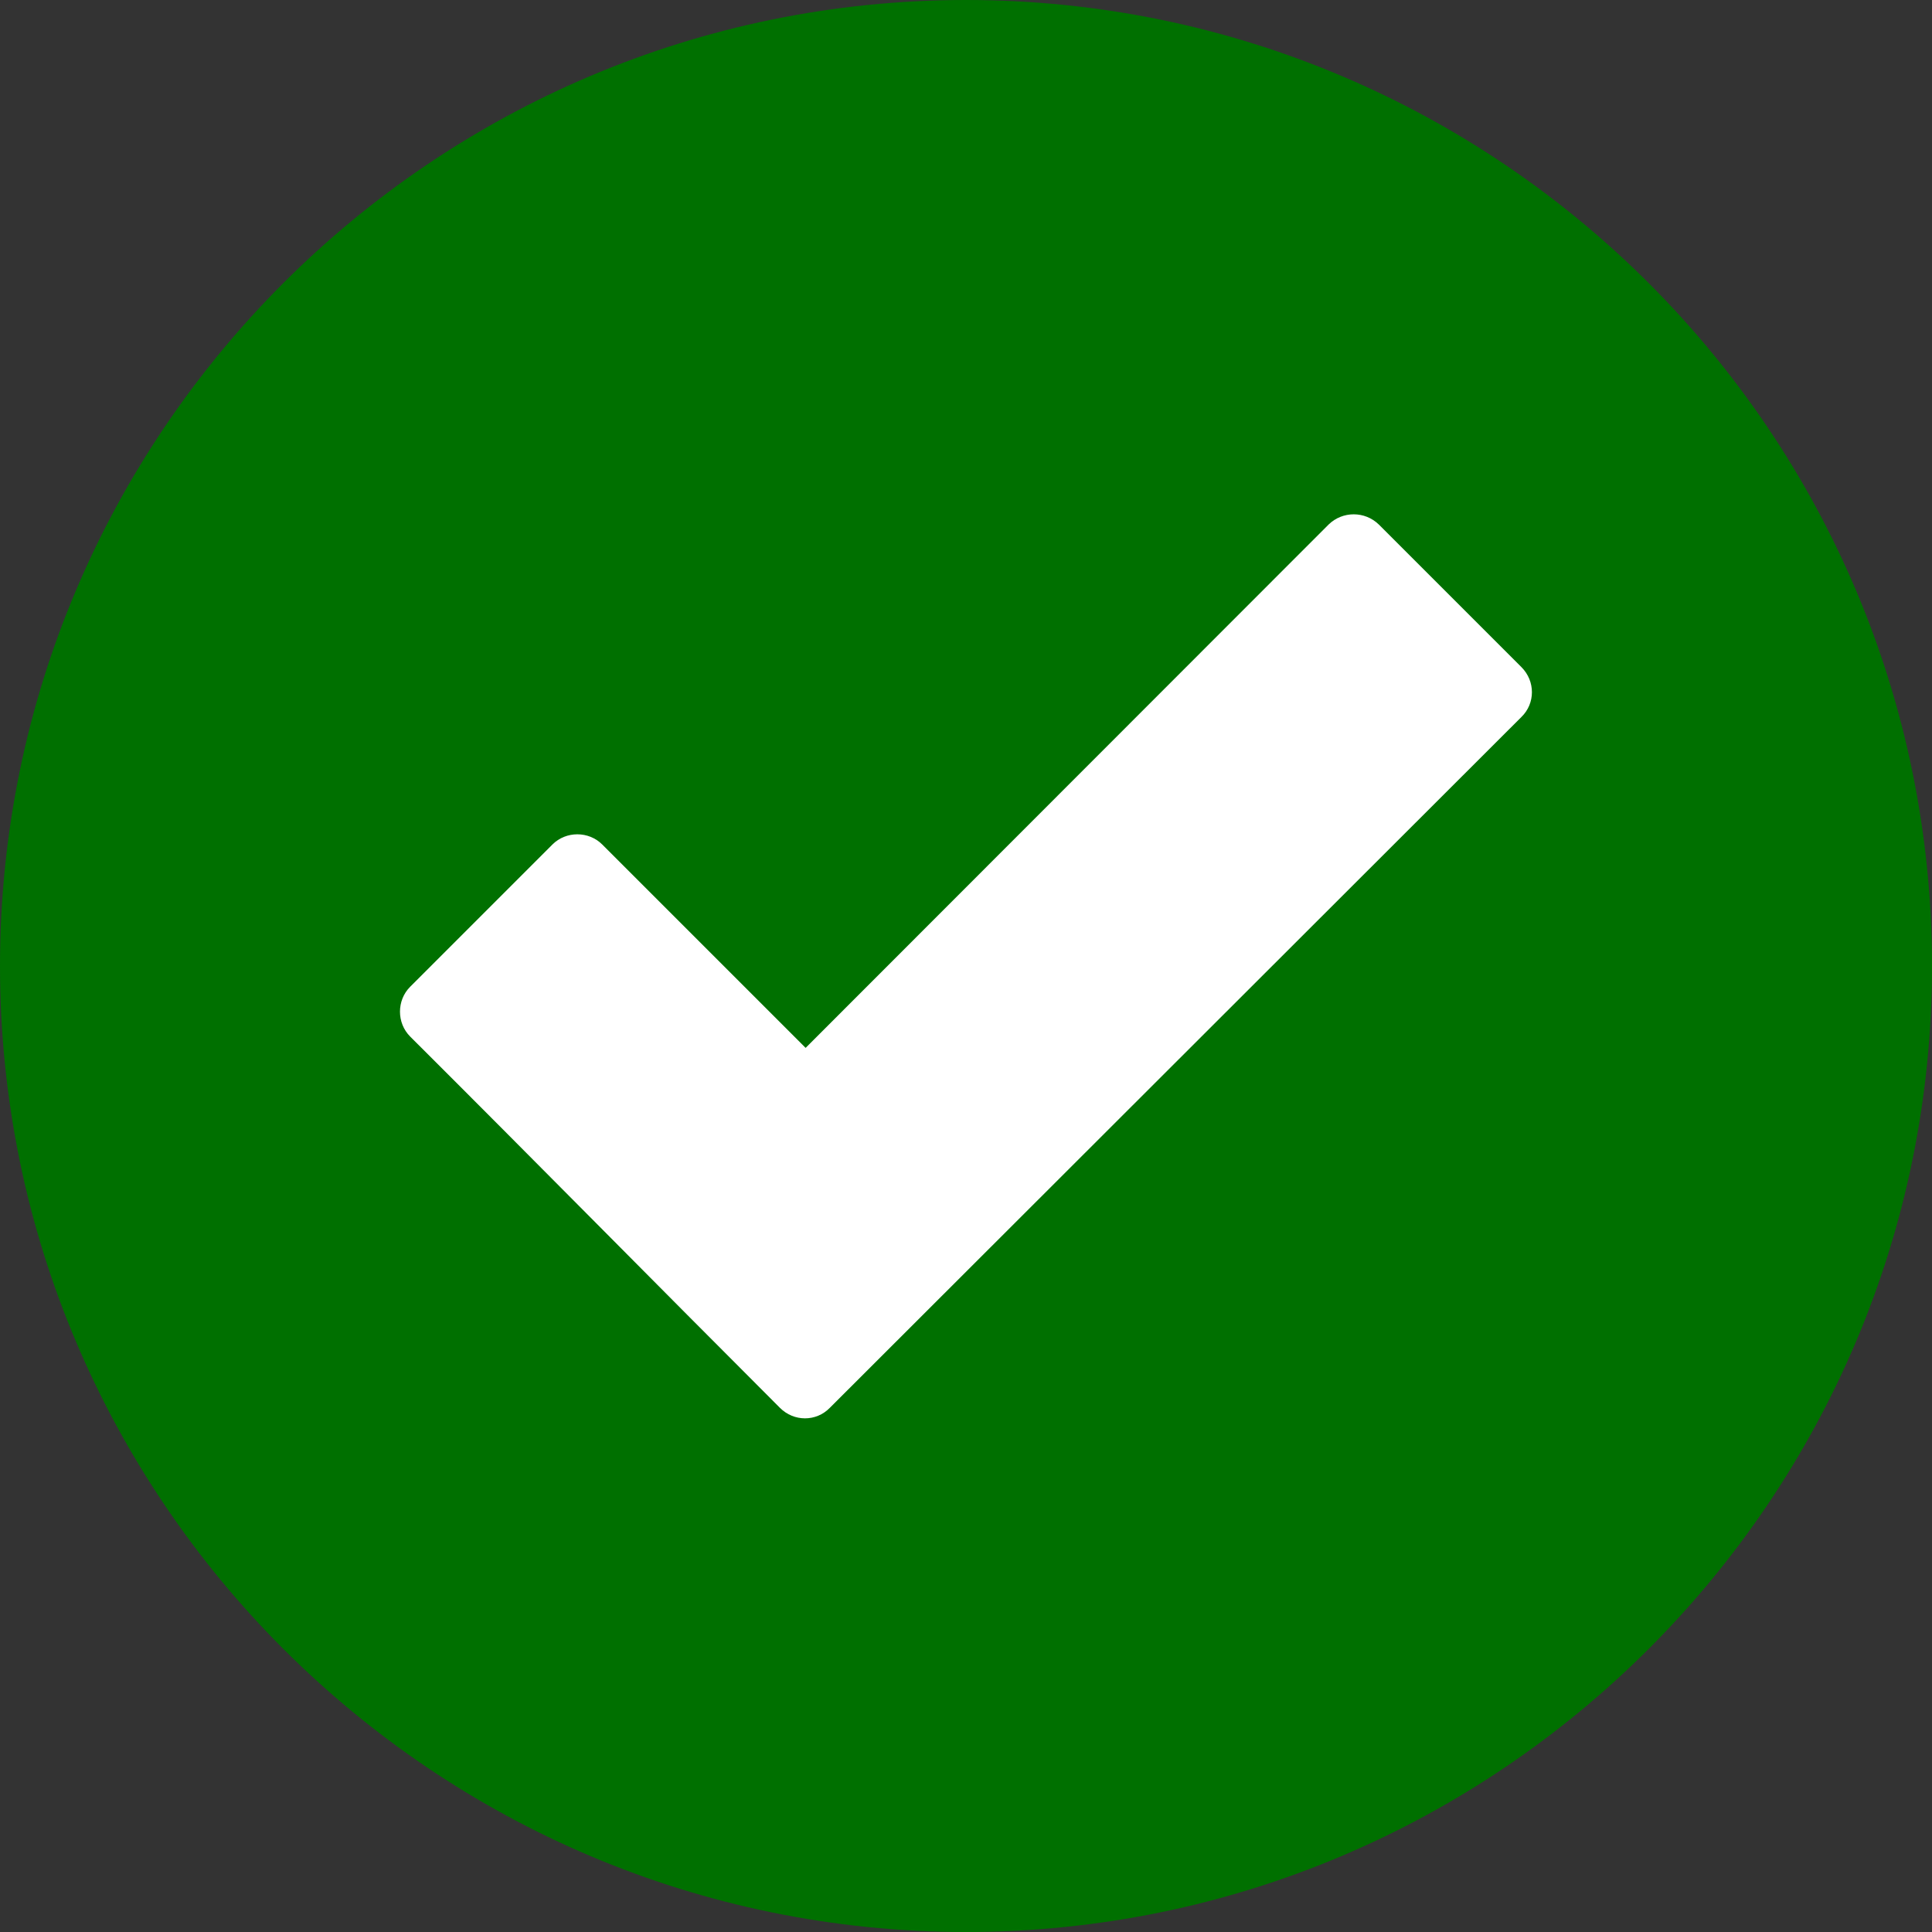
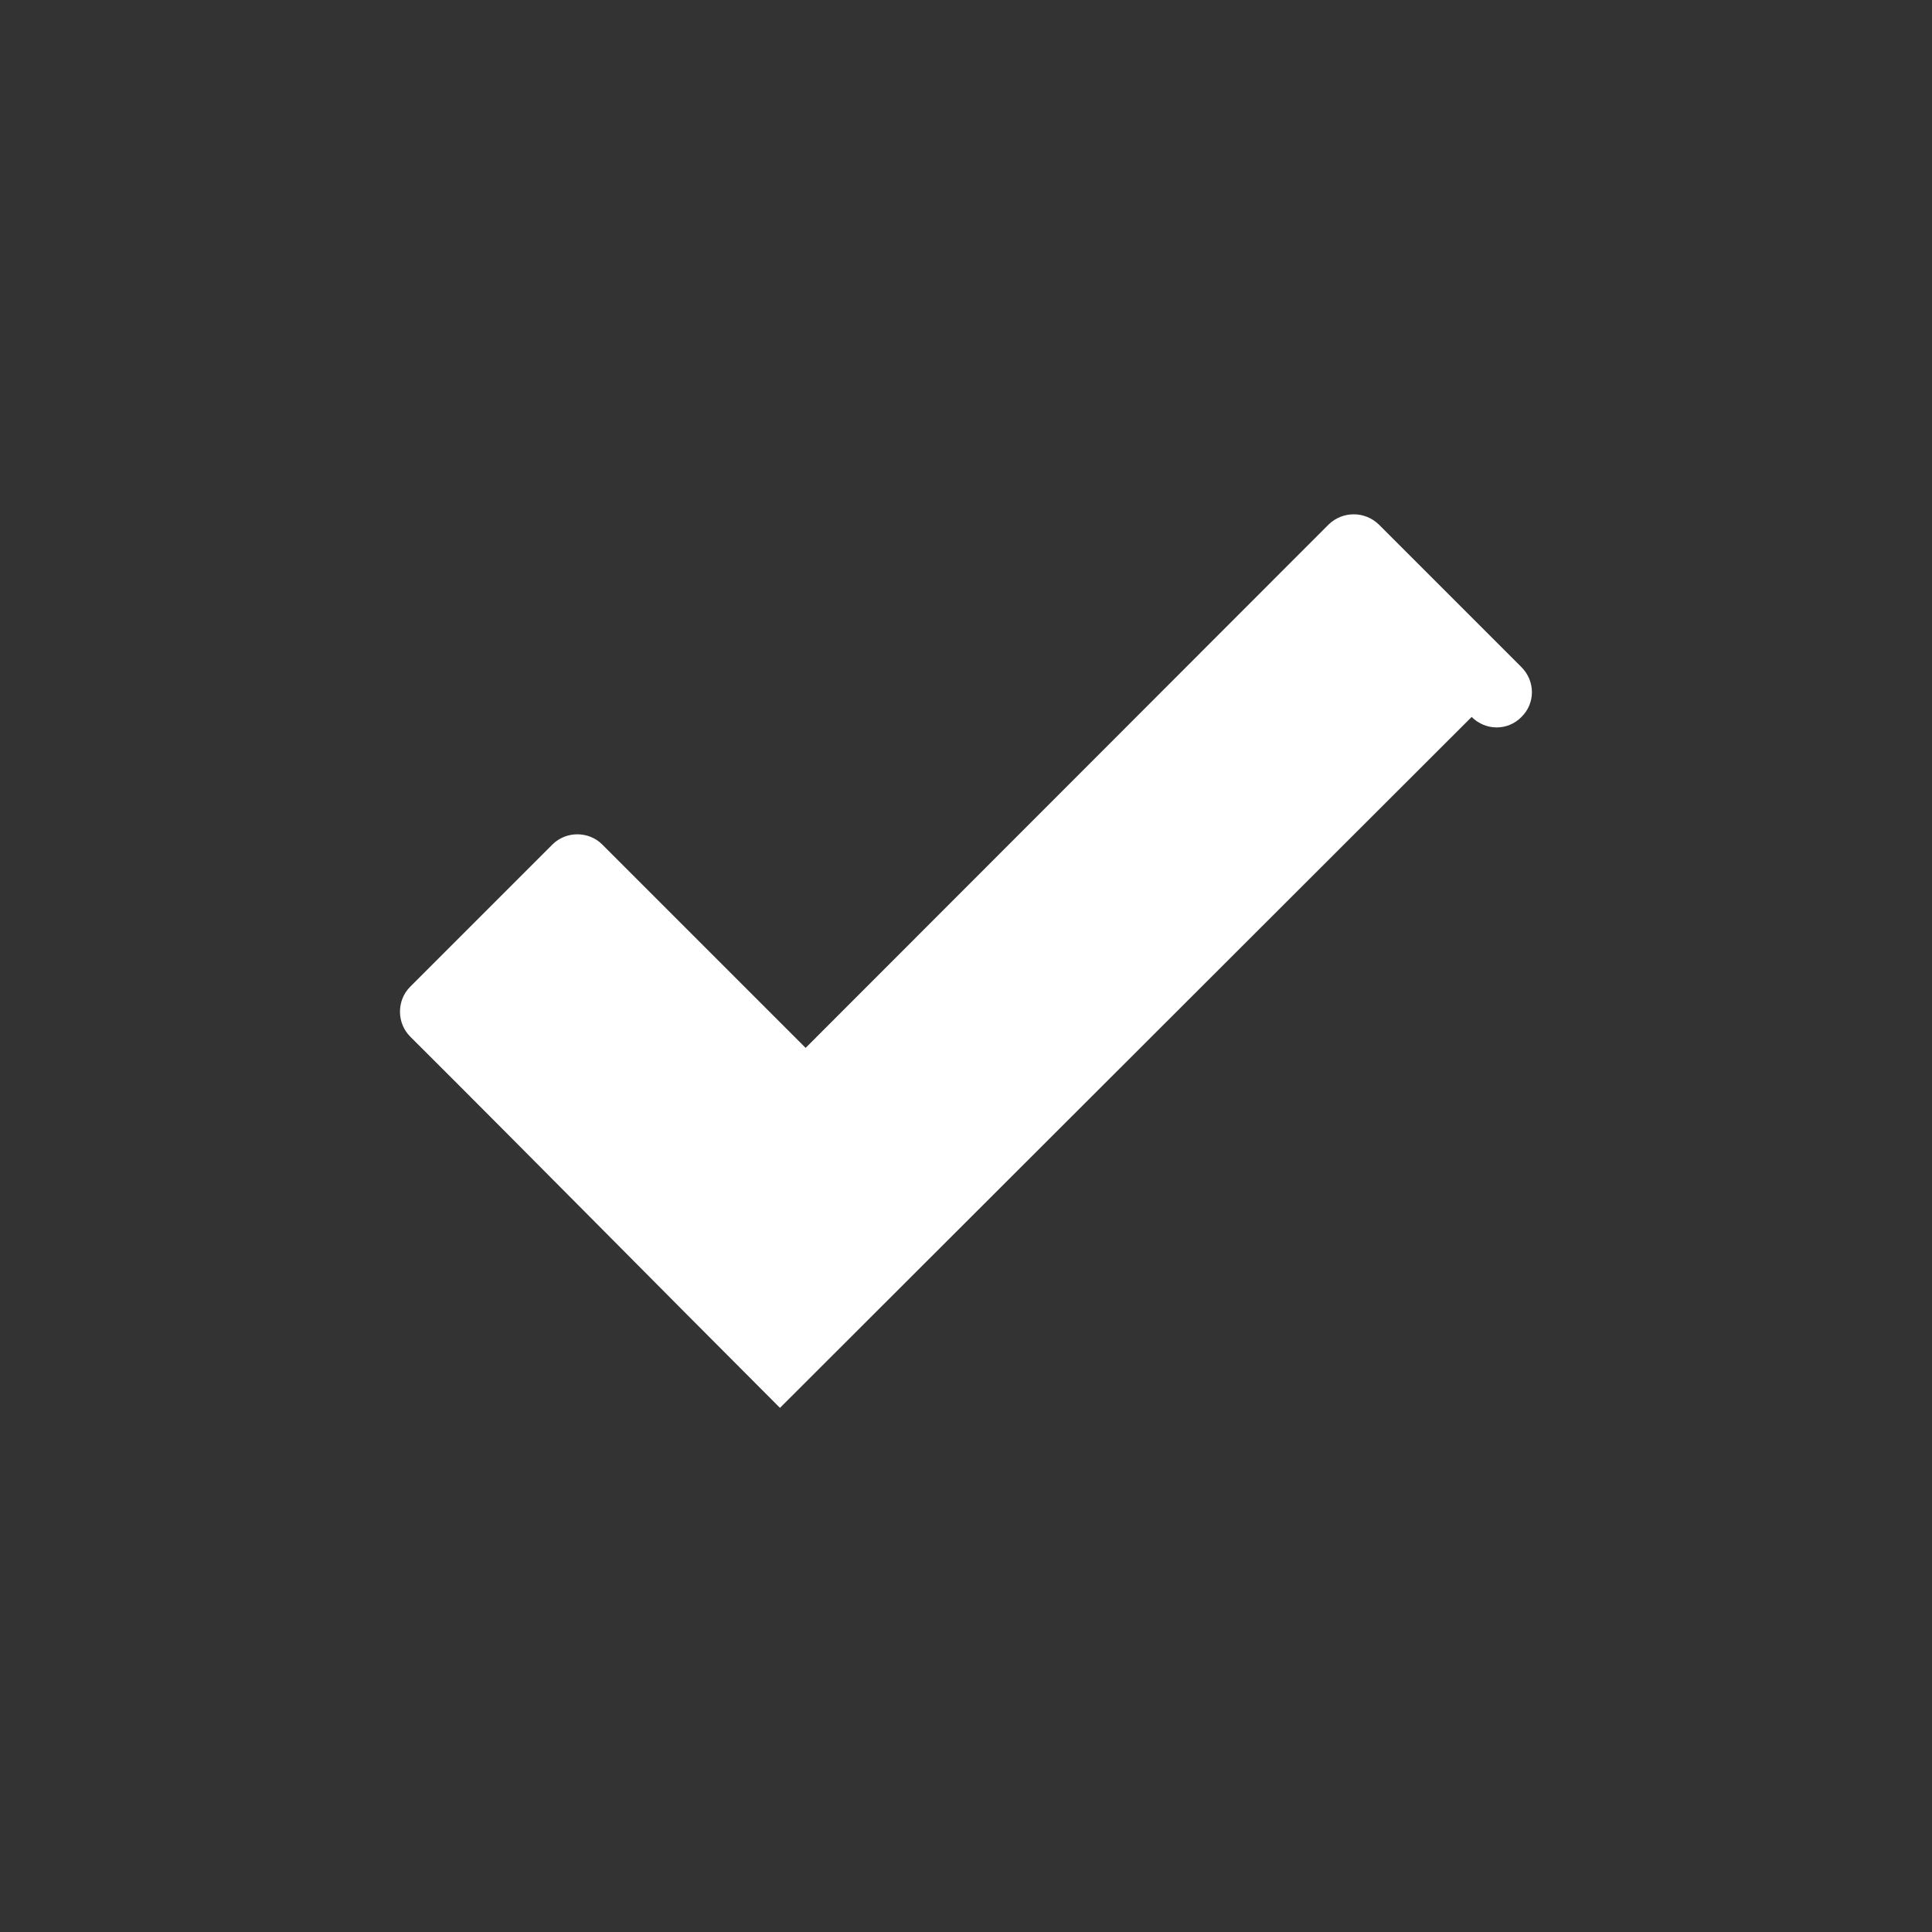
<svg xmlns="http://www.w3.org/2000/svg" id="Layer_1" height="512" viewBox="0 0 512 512" width="512">
  <rect x="0" y="0" width="512" height="512" fill="#333333" stroke="none" />
-   <path clip-rule="evenodd" d="m256 0c-141.2 0-256 114.8-256 256s114.8 256 256 256 256-114.8 256-256-114.8-256-256-256z" fill="#007000" fill-rule="evenodd" />
-   <path d="m206.7 373.1c-32.7-32.7-65.2-65.7-98-98.4-3.6-3.6-3.6-9.6 0-13.2l37.7-37.7c3.6-3.6 9.6-3.6 13.2 0l53.9 53.9 138.6-138.7c3.7-3.6 9.6-3.6 13.3 0l37.8 37.8c3.7 3.7 3.7 9.6 0 13.2l-183.3 183.1c-3.6 3.7-9.5 3.7-13.2 0z" fill="#fff" />
+   <path d="m206.7 373.1c-32.7-32.7-65.2-65.7-98-98.4-3.6-3.6-3.6-9.6 0-13.2l37.7-37.7c3.6-3.6 9.6-3.6 13.2 0l53.9 53.9 138.6-138.7c3.7-3.6 9.6-3.6 13.3 0l37.8 37.8c3.7 3.7 3.7 9.6 0 13.2c-3.6 3.7-9.5 3.7-13.2 0z" fill="#fff" />
</svg>